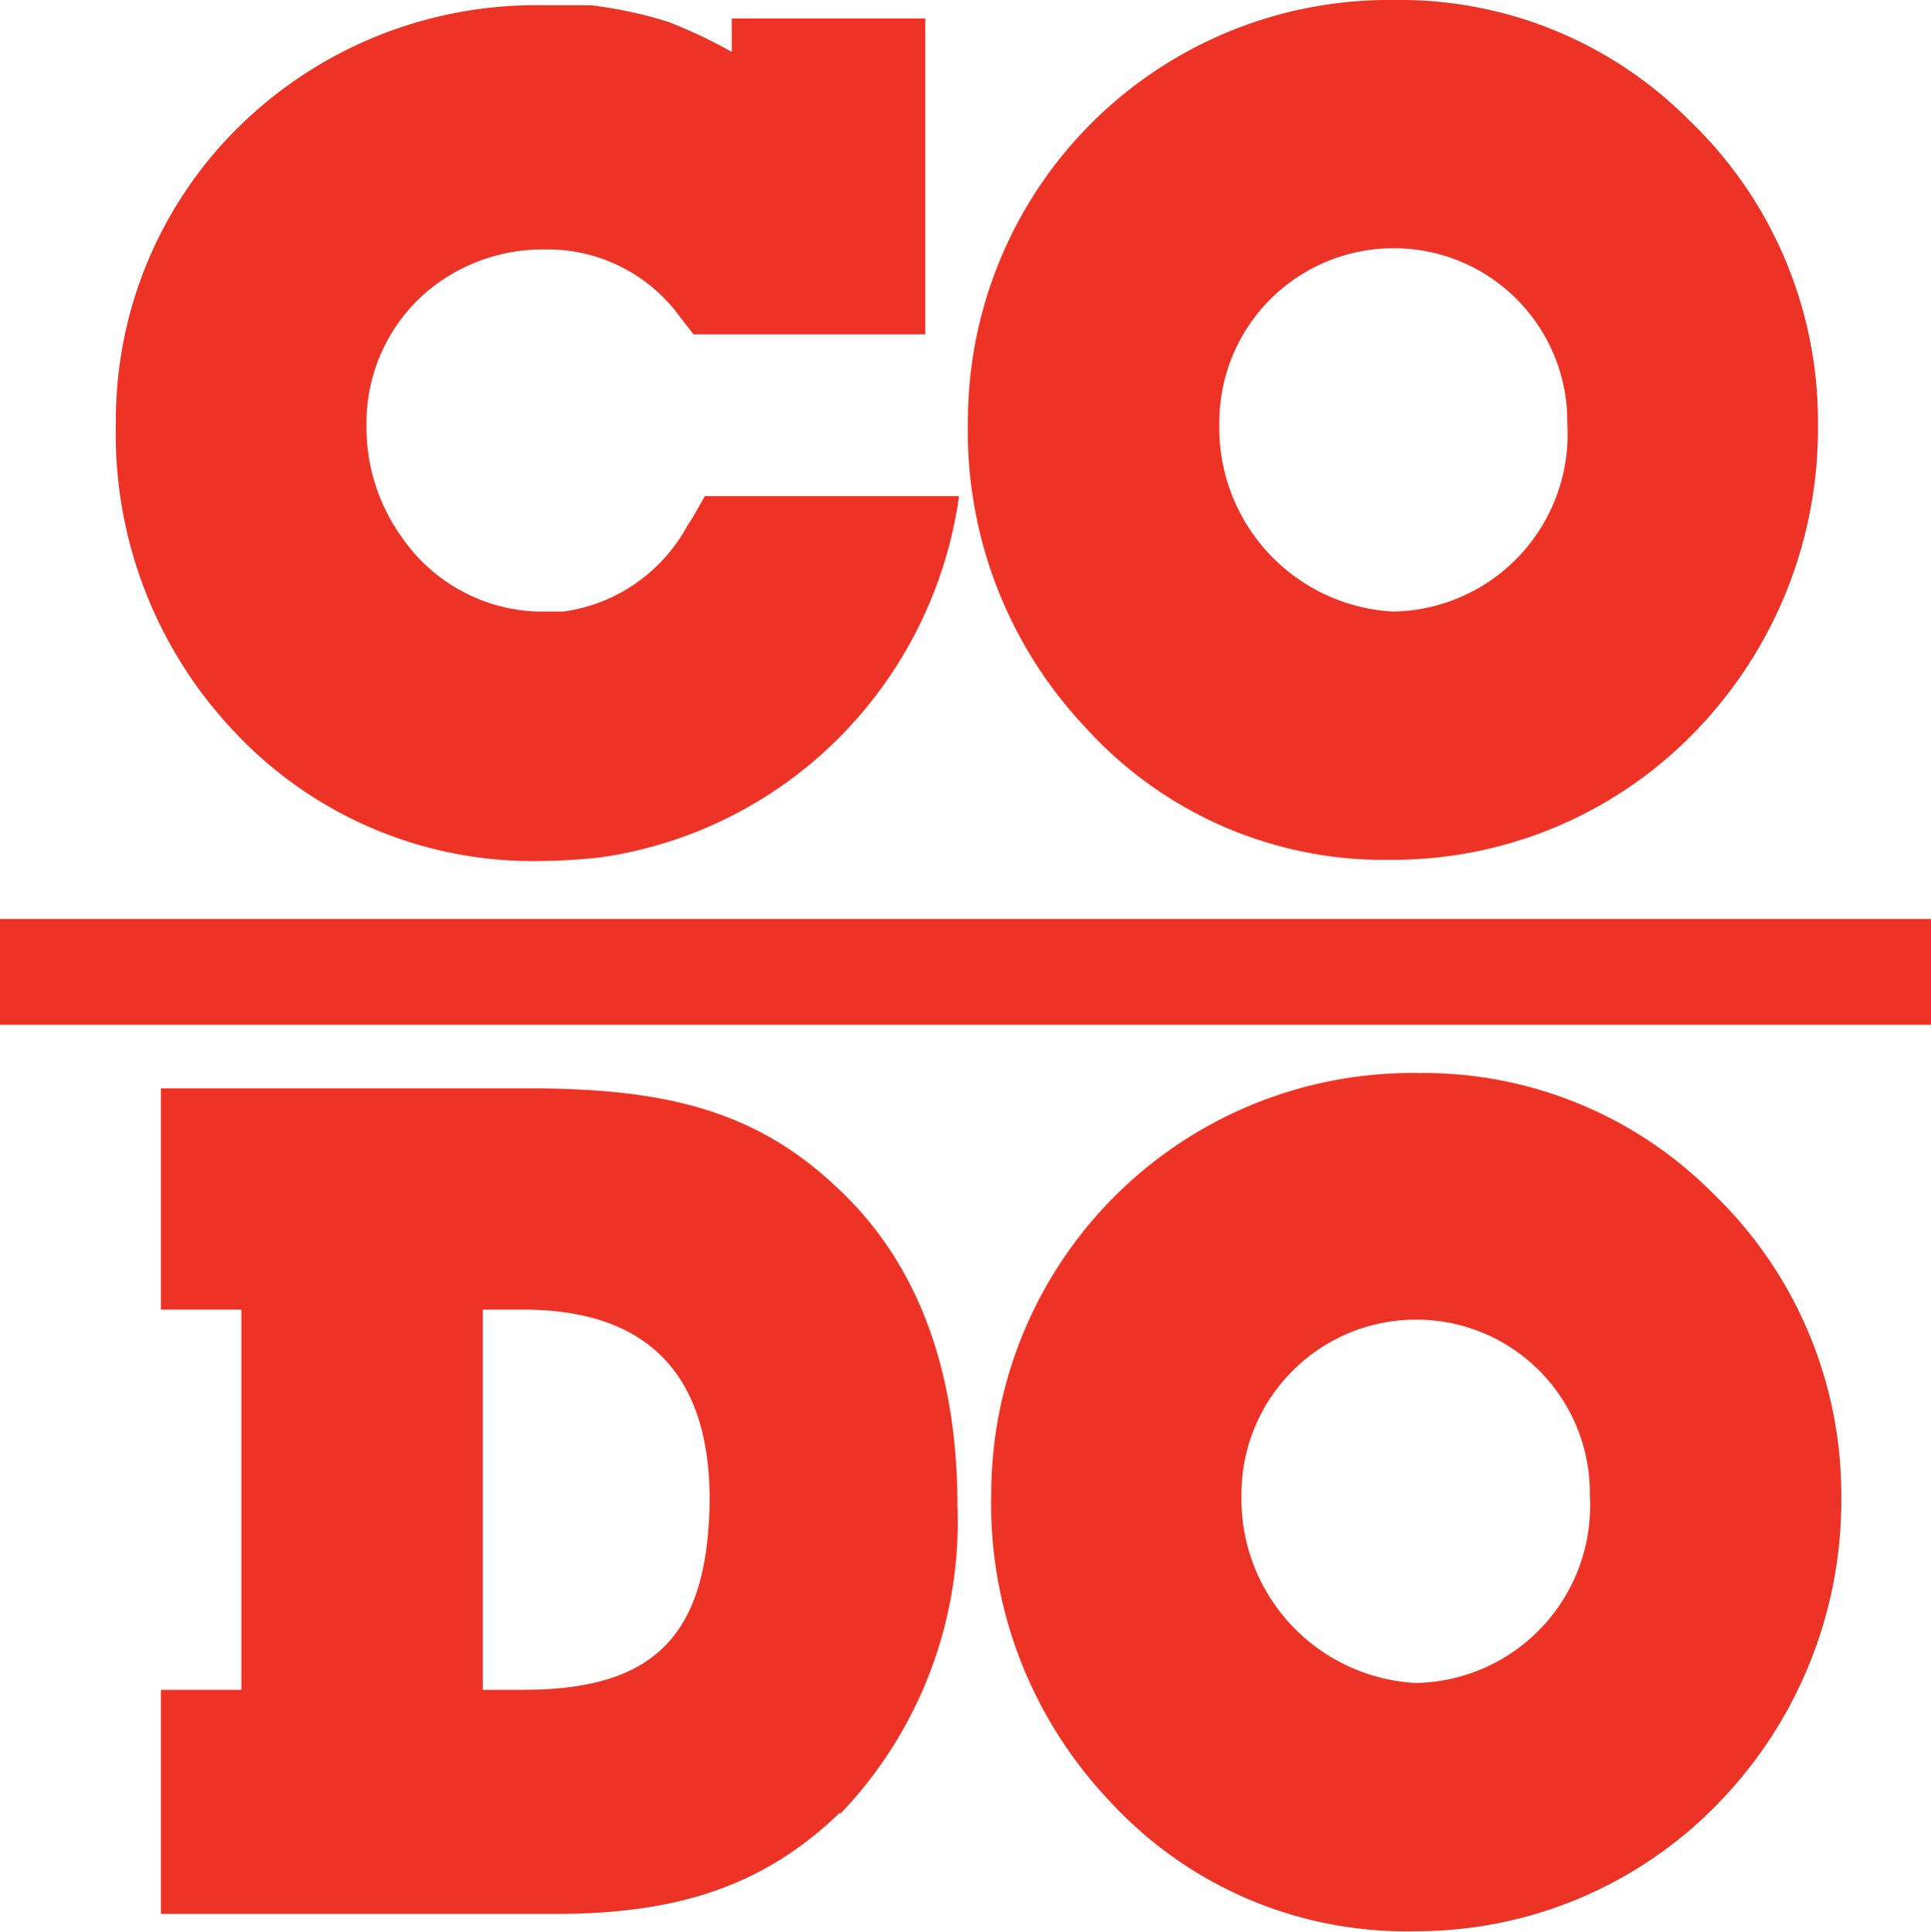
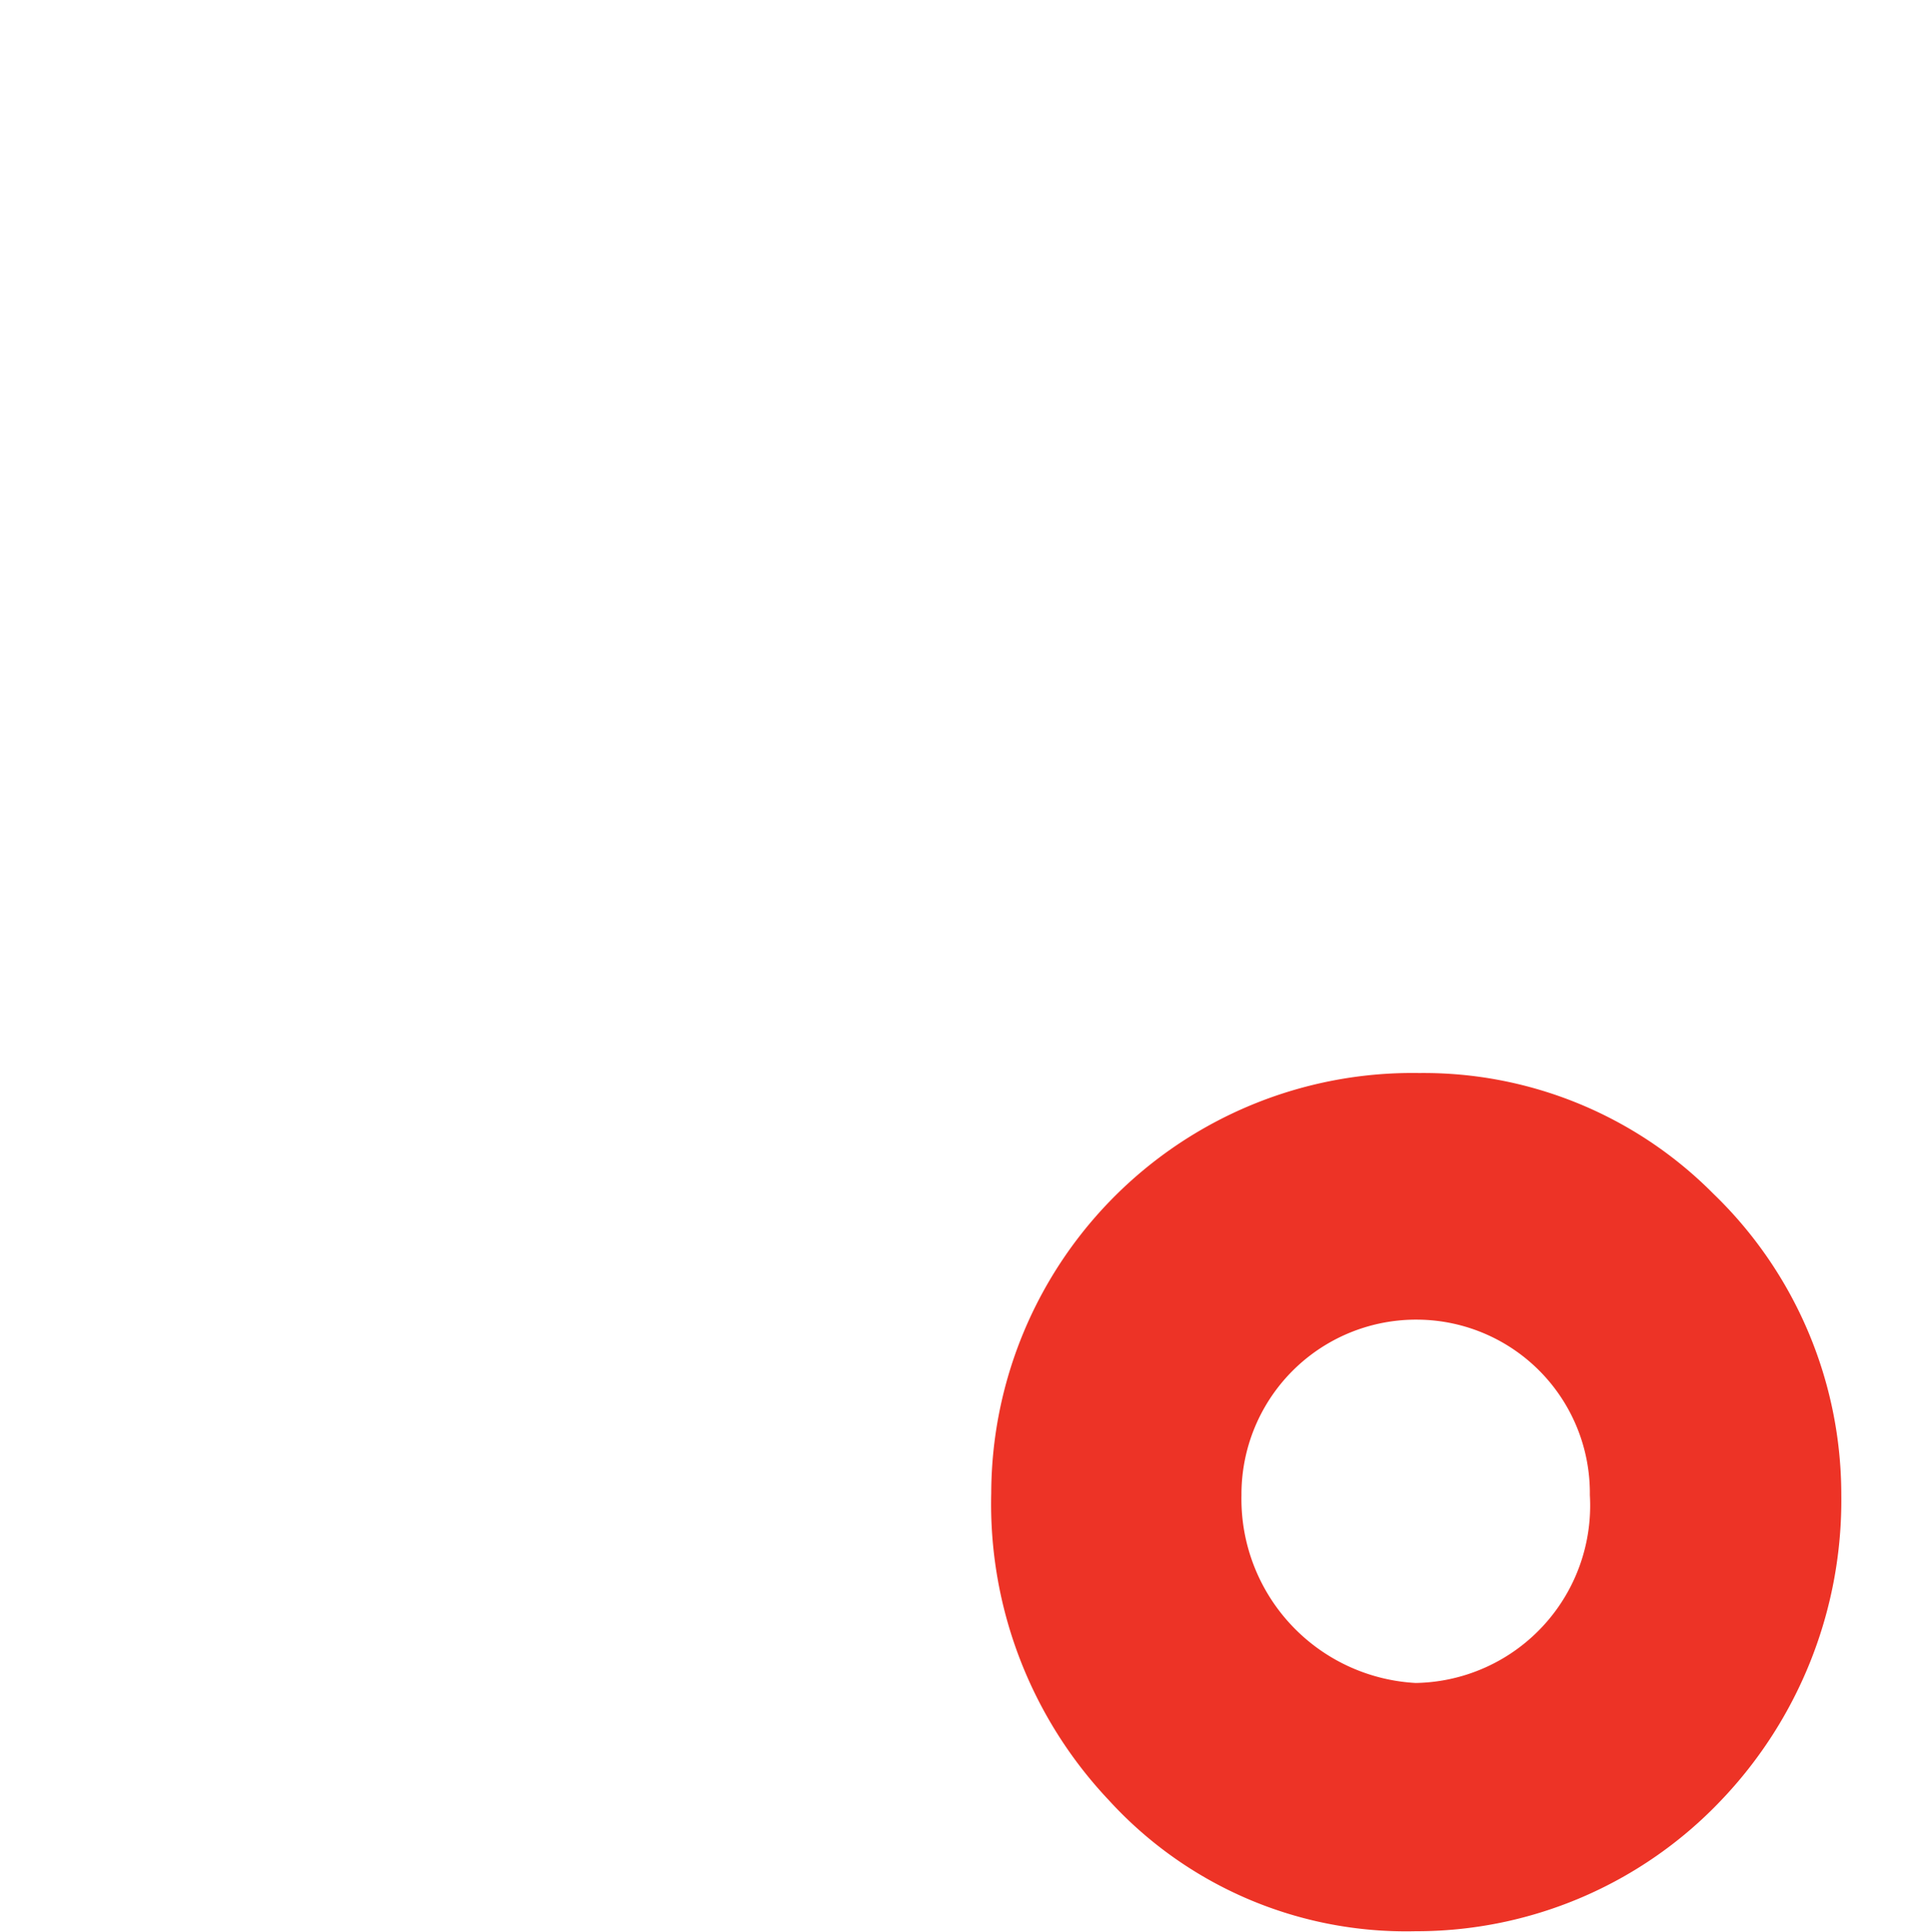
<svg xmlns="http://www.w3.org/2000/svg" id="Layer_1" data-name="Layer 1" width="48" height="48.01" viewBox="0 0 48 48.01">
  <title>codo-logo-stack</title>
-   <path d="M34.61,21.37a10.44,10.44,0,0,0,7.58-3.24,10.81,10.81,0,0,0,3-7.6A10.36,10.36,0,0,0,42,3a10.12,10.12,0,0,0-7.31-3A10.47,10.47,0,0,0,24.06,10.47,10.72,10.72,0,0,0,27,18.1a10,10,0,0,0,7.63,3.27m.09-15.2a4.31,4.31,0,0,1,4.24,4.36,4.41,4.41,0,0,1-4.33,4.67,4.57,4.57,0,0,1-4.32-4.67A4.33,4.33,0,0,1,34.7,6.17" fill="#ED3326" />
-   <path d="M17.52,12.33l-.3.53-.13.2A4.15,4.15,0,0,1,14,15.2l-.1,0-.54,0A4.26,4.26,0,0,1,10,13.37a4.67,4.67,0,0,1-.89-2.7v-.09A4.29,4.29,0,0,1,10.67,7.2a4.47,4.47,0,0,1,2.89-1A4.06,4.06,0,0,1,16.92,7.9l.32.41H23V.46H18.19v.83A12.57,12.57,0,0,0,16.63.55,10.57,10.57,0,0,0,14.68.13c-.37,0-.77,0-1.24,0A10.53,10.53,0,0,0,6,3.09a10.23,10.23,0,0,0-3.12,7.43,10.75,10.75,0,0,0,2.92,7.64,10.16,10.16,0,0,0,7.63,3.24,14.74,14.74,0,0,0,1.5-.09A10.47,10.47,0,0,0,21,18.19a10.59,10.59,0,0,0,2.84-5.86Z" fill="#ED3326" />
  <path d="M35.19,48a10.44,10.44,0,0,0,7.58-3.24,10.79,10.79,0,0,0,3-7.6,10.39,10.39,0,0,0-3.18-7.49,10.14,10.14,0,0,0-7.31-3A10.47,10.47,0,0,0,24.64,37.11a10.72,10.72,0,0,0,2.92,7.63A10,10,0,0,0,35.19,48m.09-15.2a4.31,4.31,0,0,1,4.24,4.36,4.41,4.41,0,0,1-4.33,4.67,4.58,4.58,0,0,1-4.33-4.67,4.34,4.34,0,0,1,4.42-4.36" fill="#ED3326" />
-   <path d="M20.88,45.09a10.48,10.48,0,0,0,2.92-7.66c0-3.39-1-6.07-3-7.92-2.11-2-4.45-2.46-7.72-2.46H4v5.5H6V42H4v5.57H13.8c3,0,5.17-.67,7.08-2.52M12,42V32.55H13c3.08,0,4.64,1.59,4.64,4.73C17.6,40.66,16.27,42,13,42Z" fill="#ED3326" />
-   <rect y="22.84" width="48" height="2.63" fill="#ED3326" />
</svg>